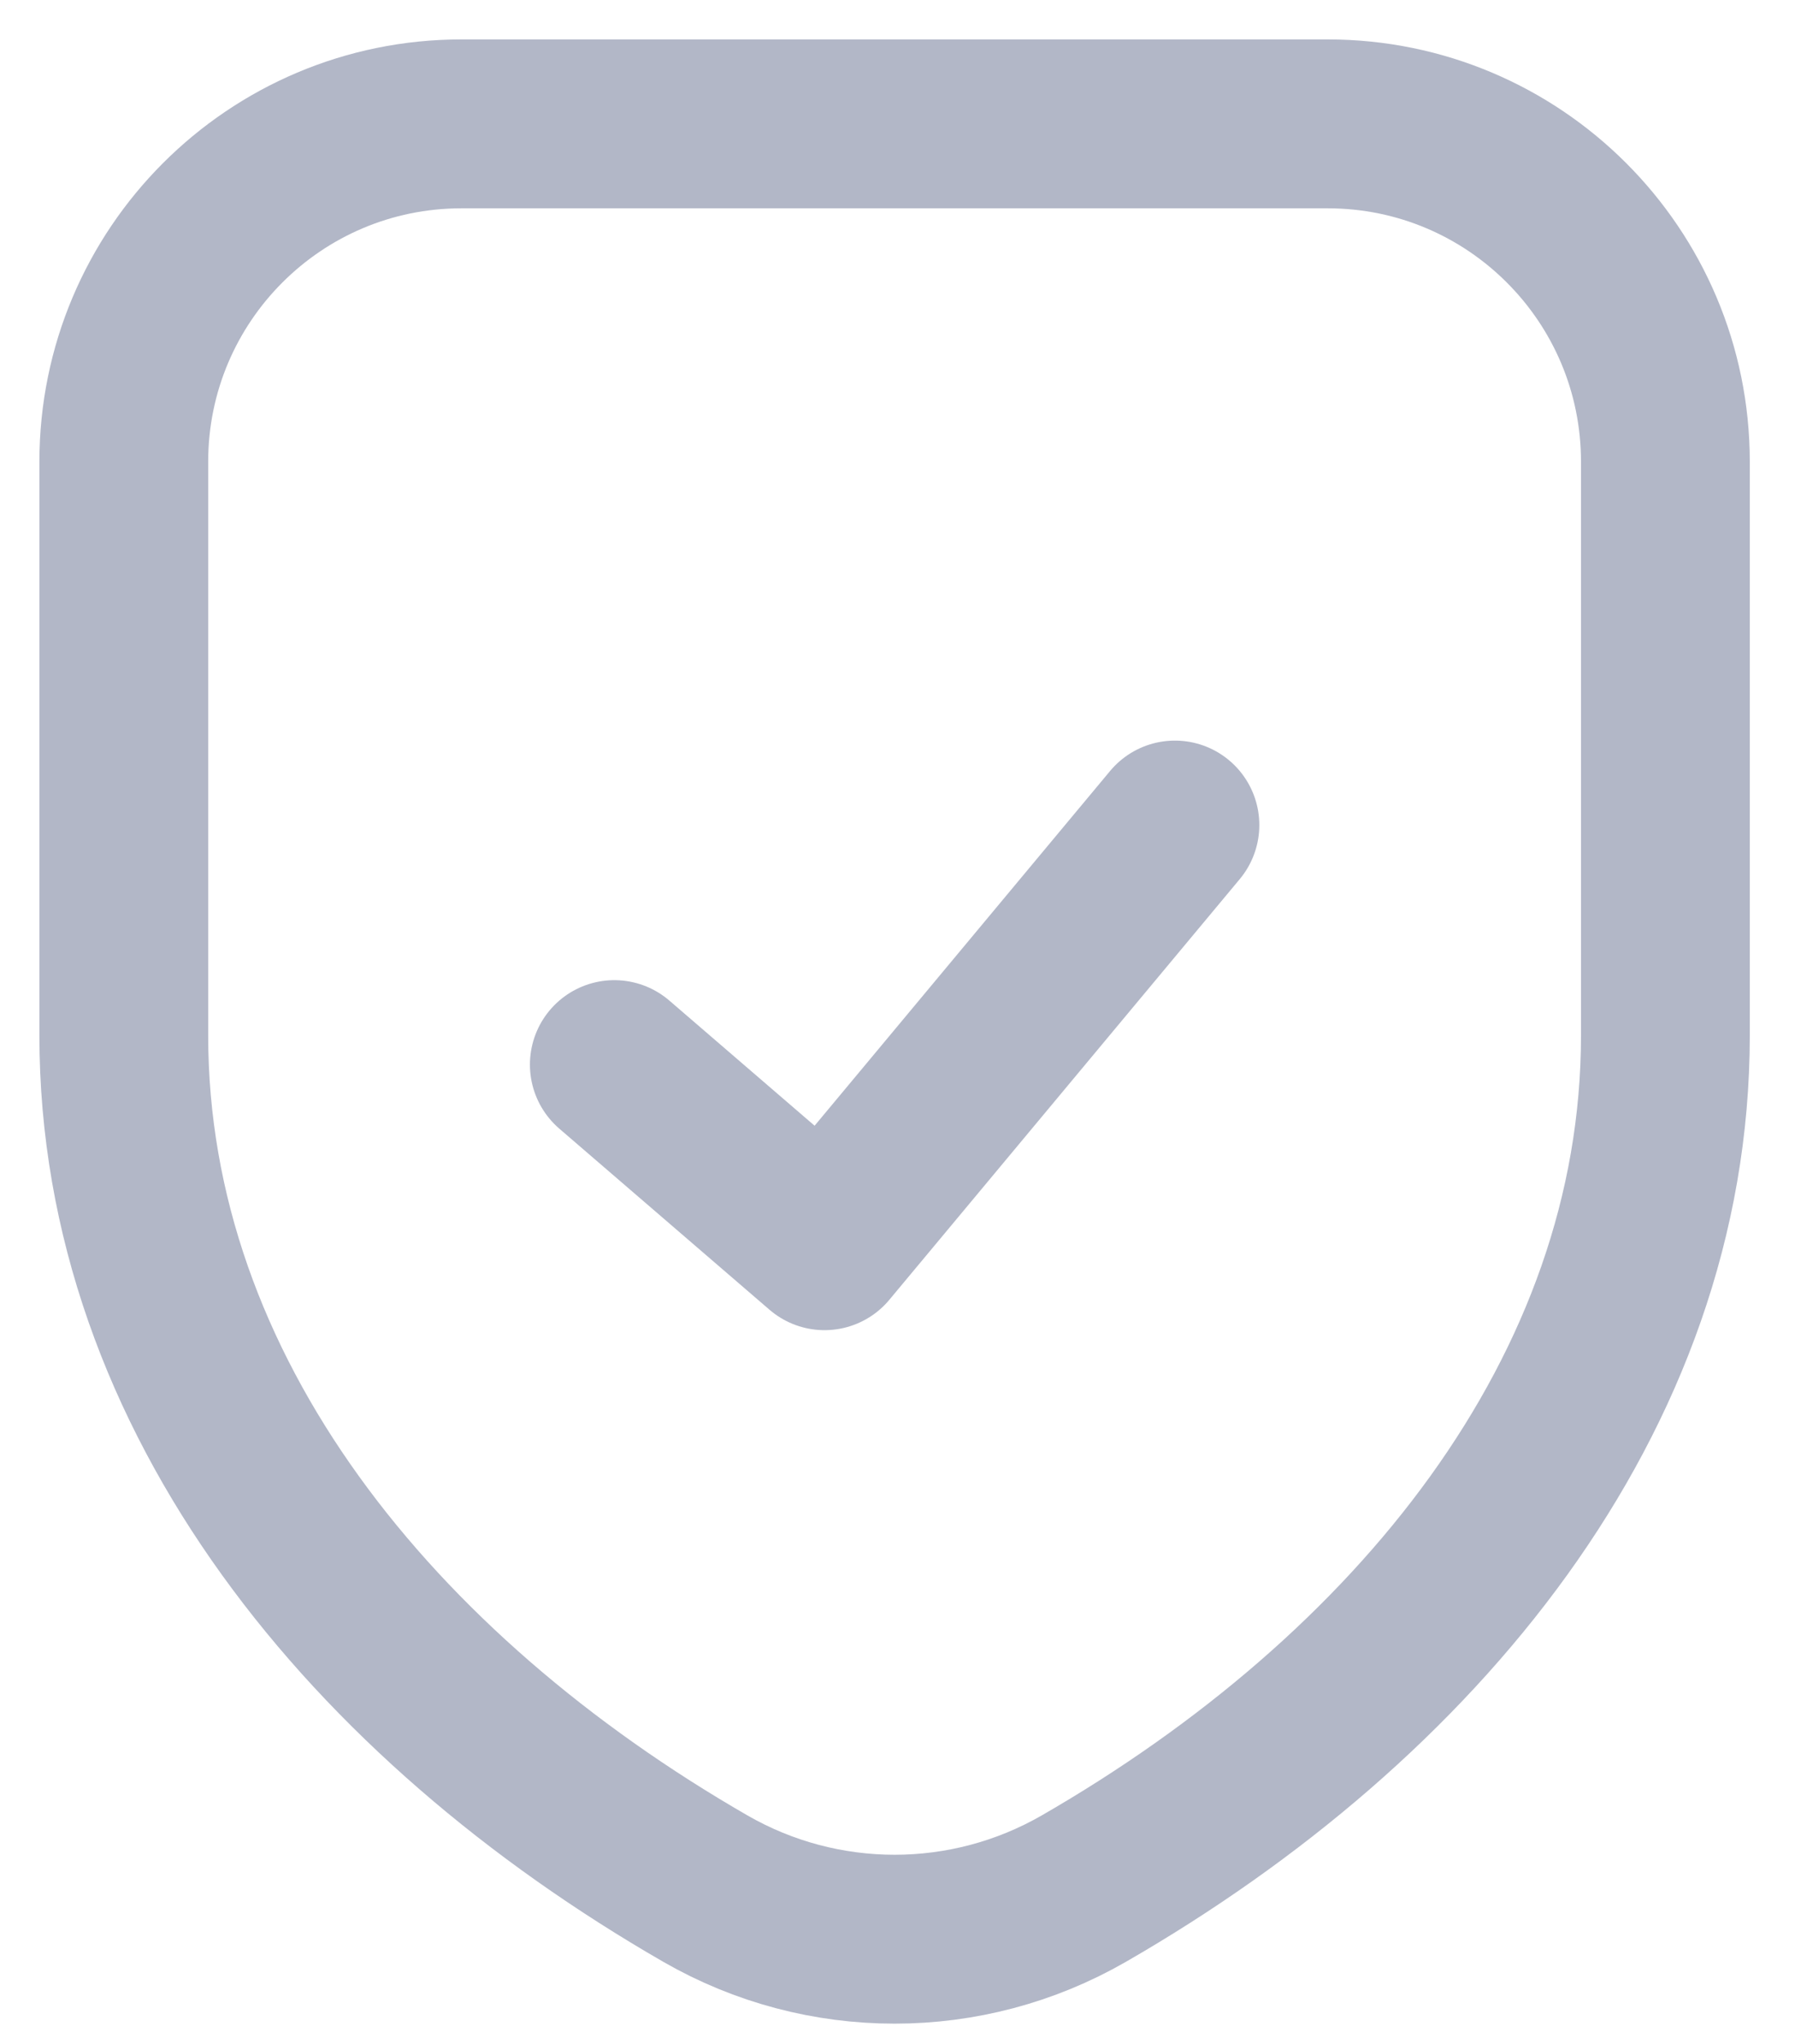
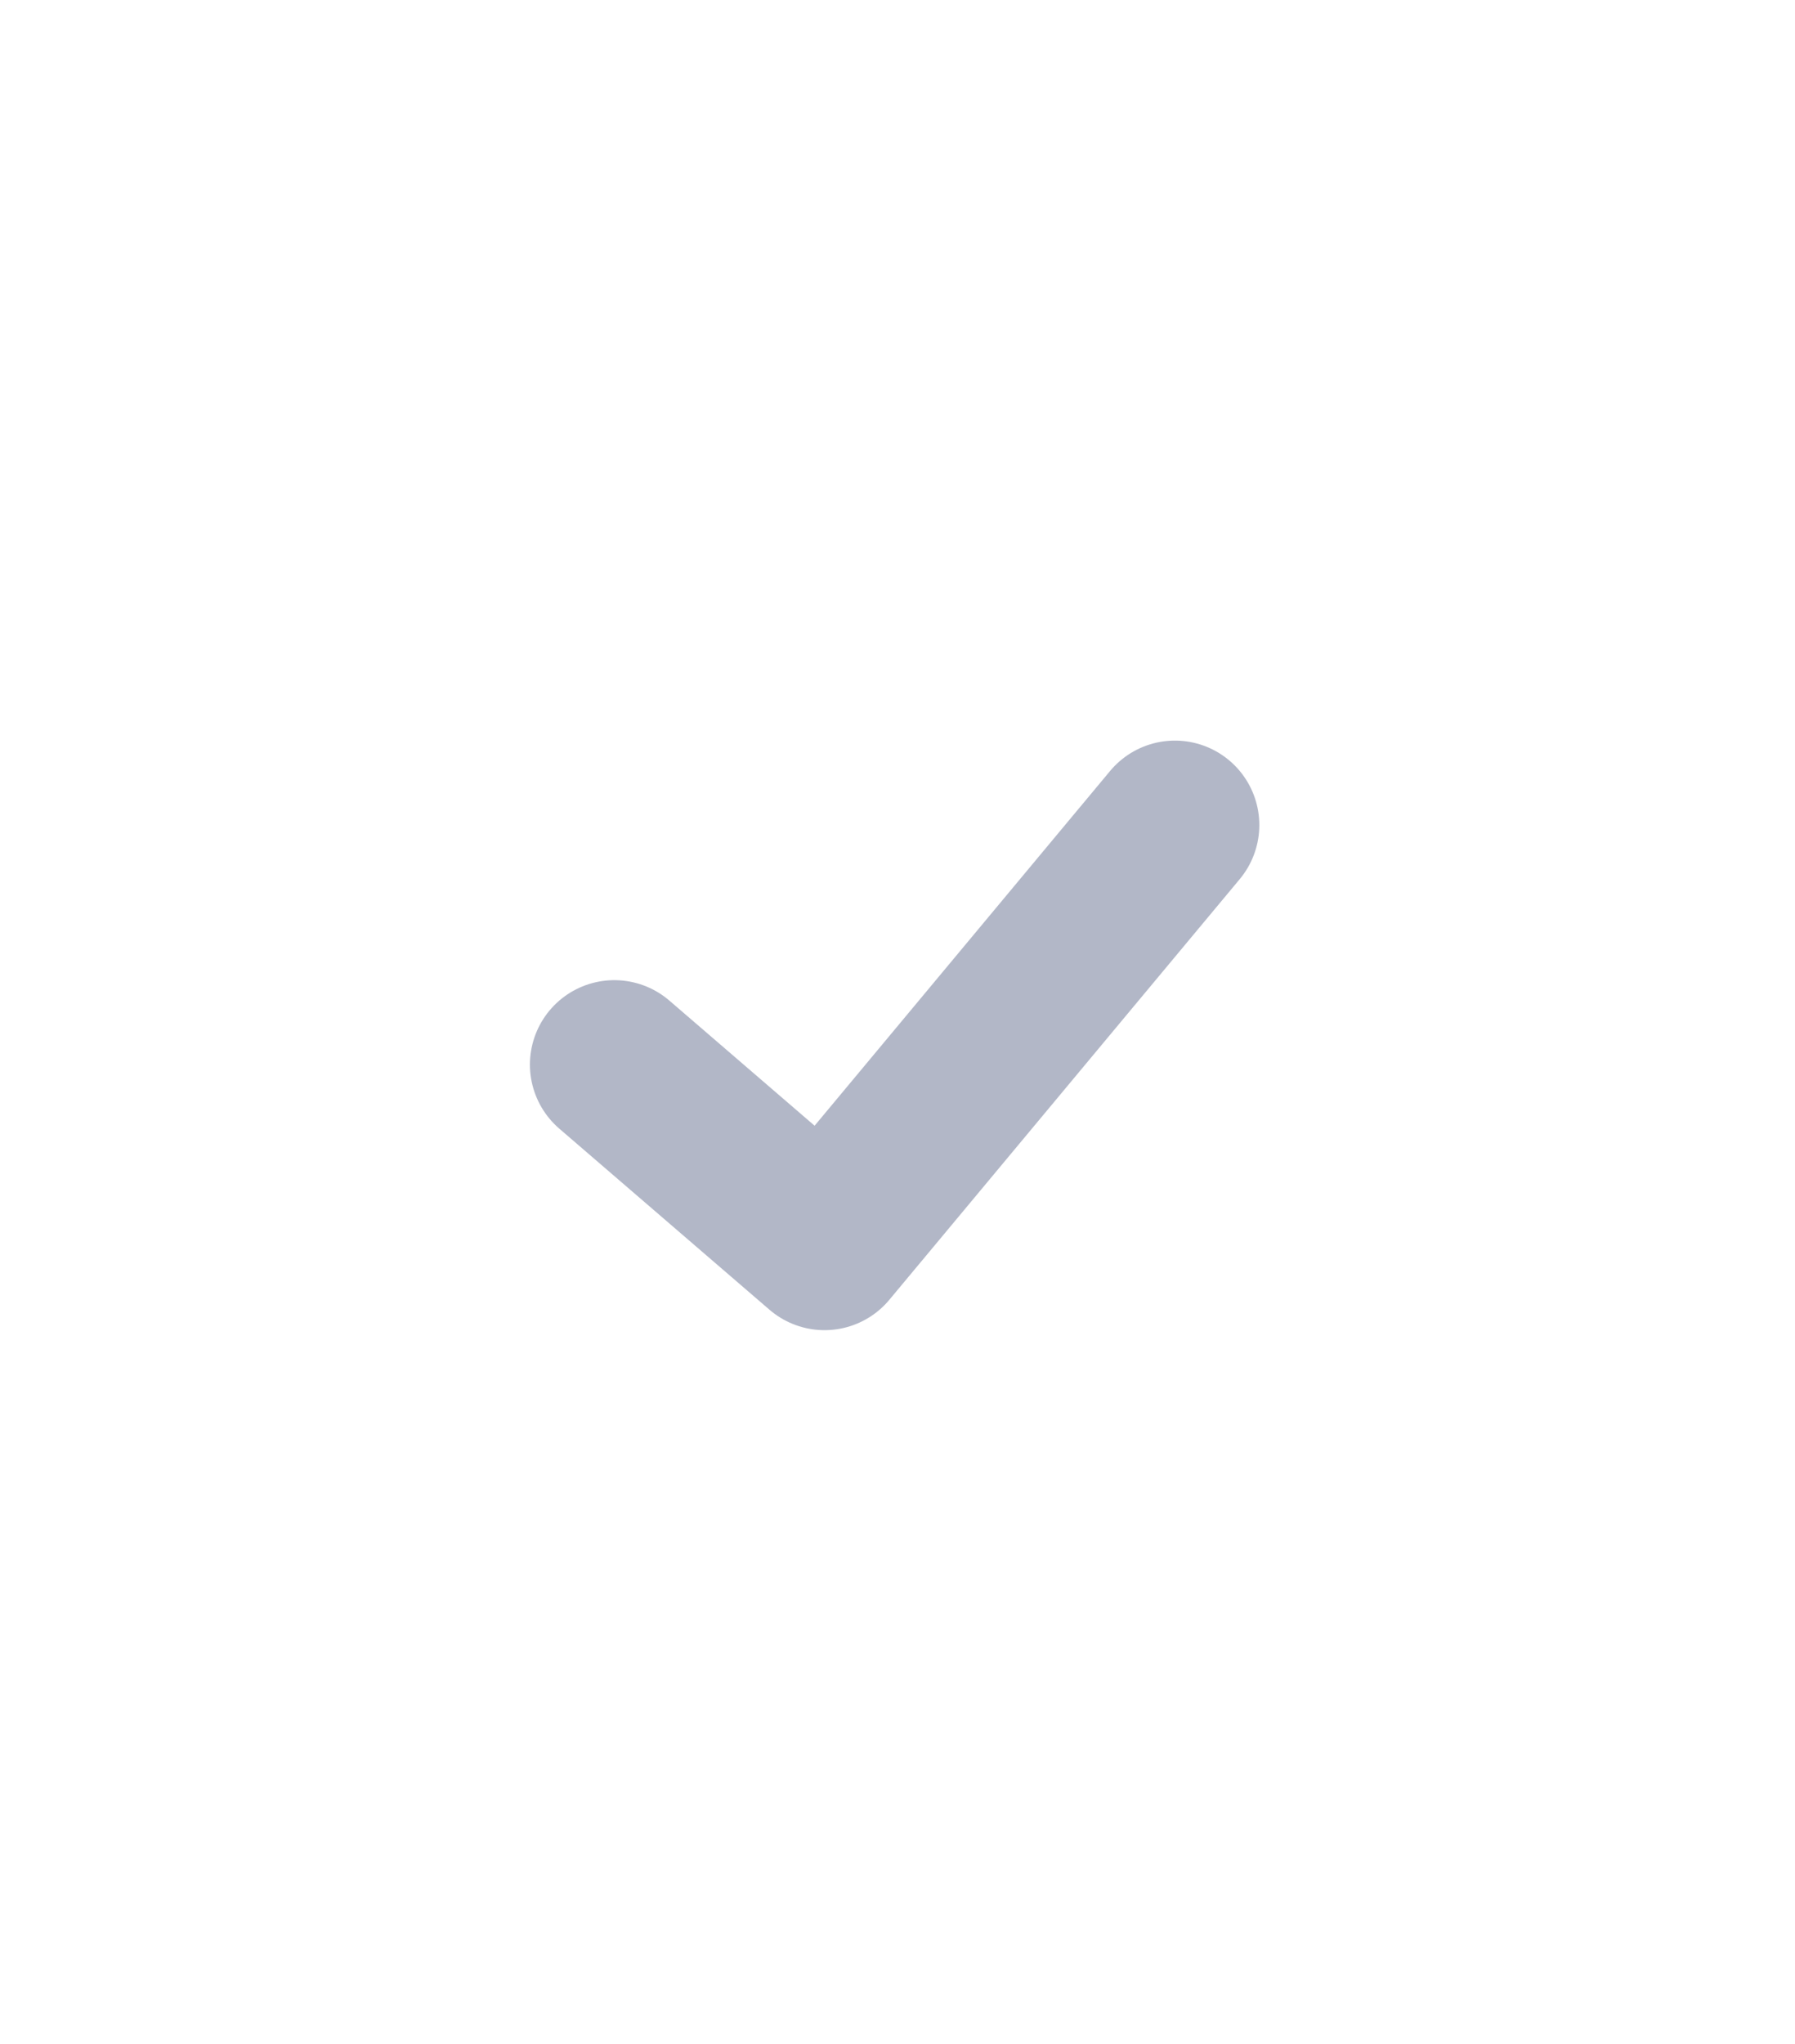
<svg xmlns="http://www.w3.org/2000/svg" width="29" height="33" viewBox="0 0 29 33" fill="none">
-   <path d="M2 7.455C2 4.442 4.442 2 7.455 2H21.451C24.464 2 26.906 4.442 26.906 7.455V16.717C26.906 22.53 22.862 27.413 17.509 30.494C15.618 31.582 13.288 31.582 11.397 30.494C6.044 27.413 2 22.53 2 16.717V7.455Z" stroke="#B2B7C7" stroke-width="2.727" />
  <path d="M9.925 17.189L13.321 20.113L18.982 13.321" stroke="#B2B7C7" stroke-width="2.727" stroke-linecap="round" stroke-linejoin="round" />
</svg>